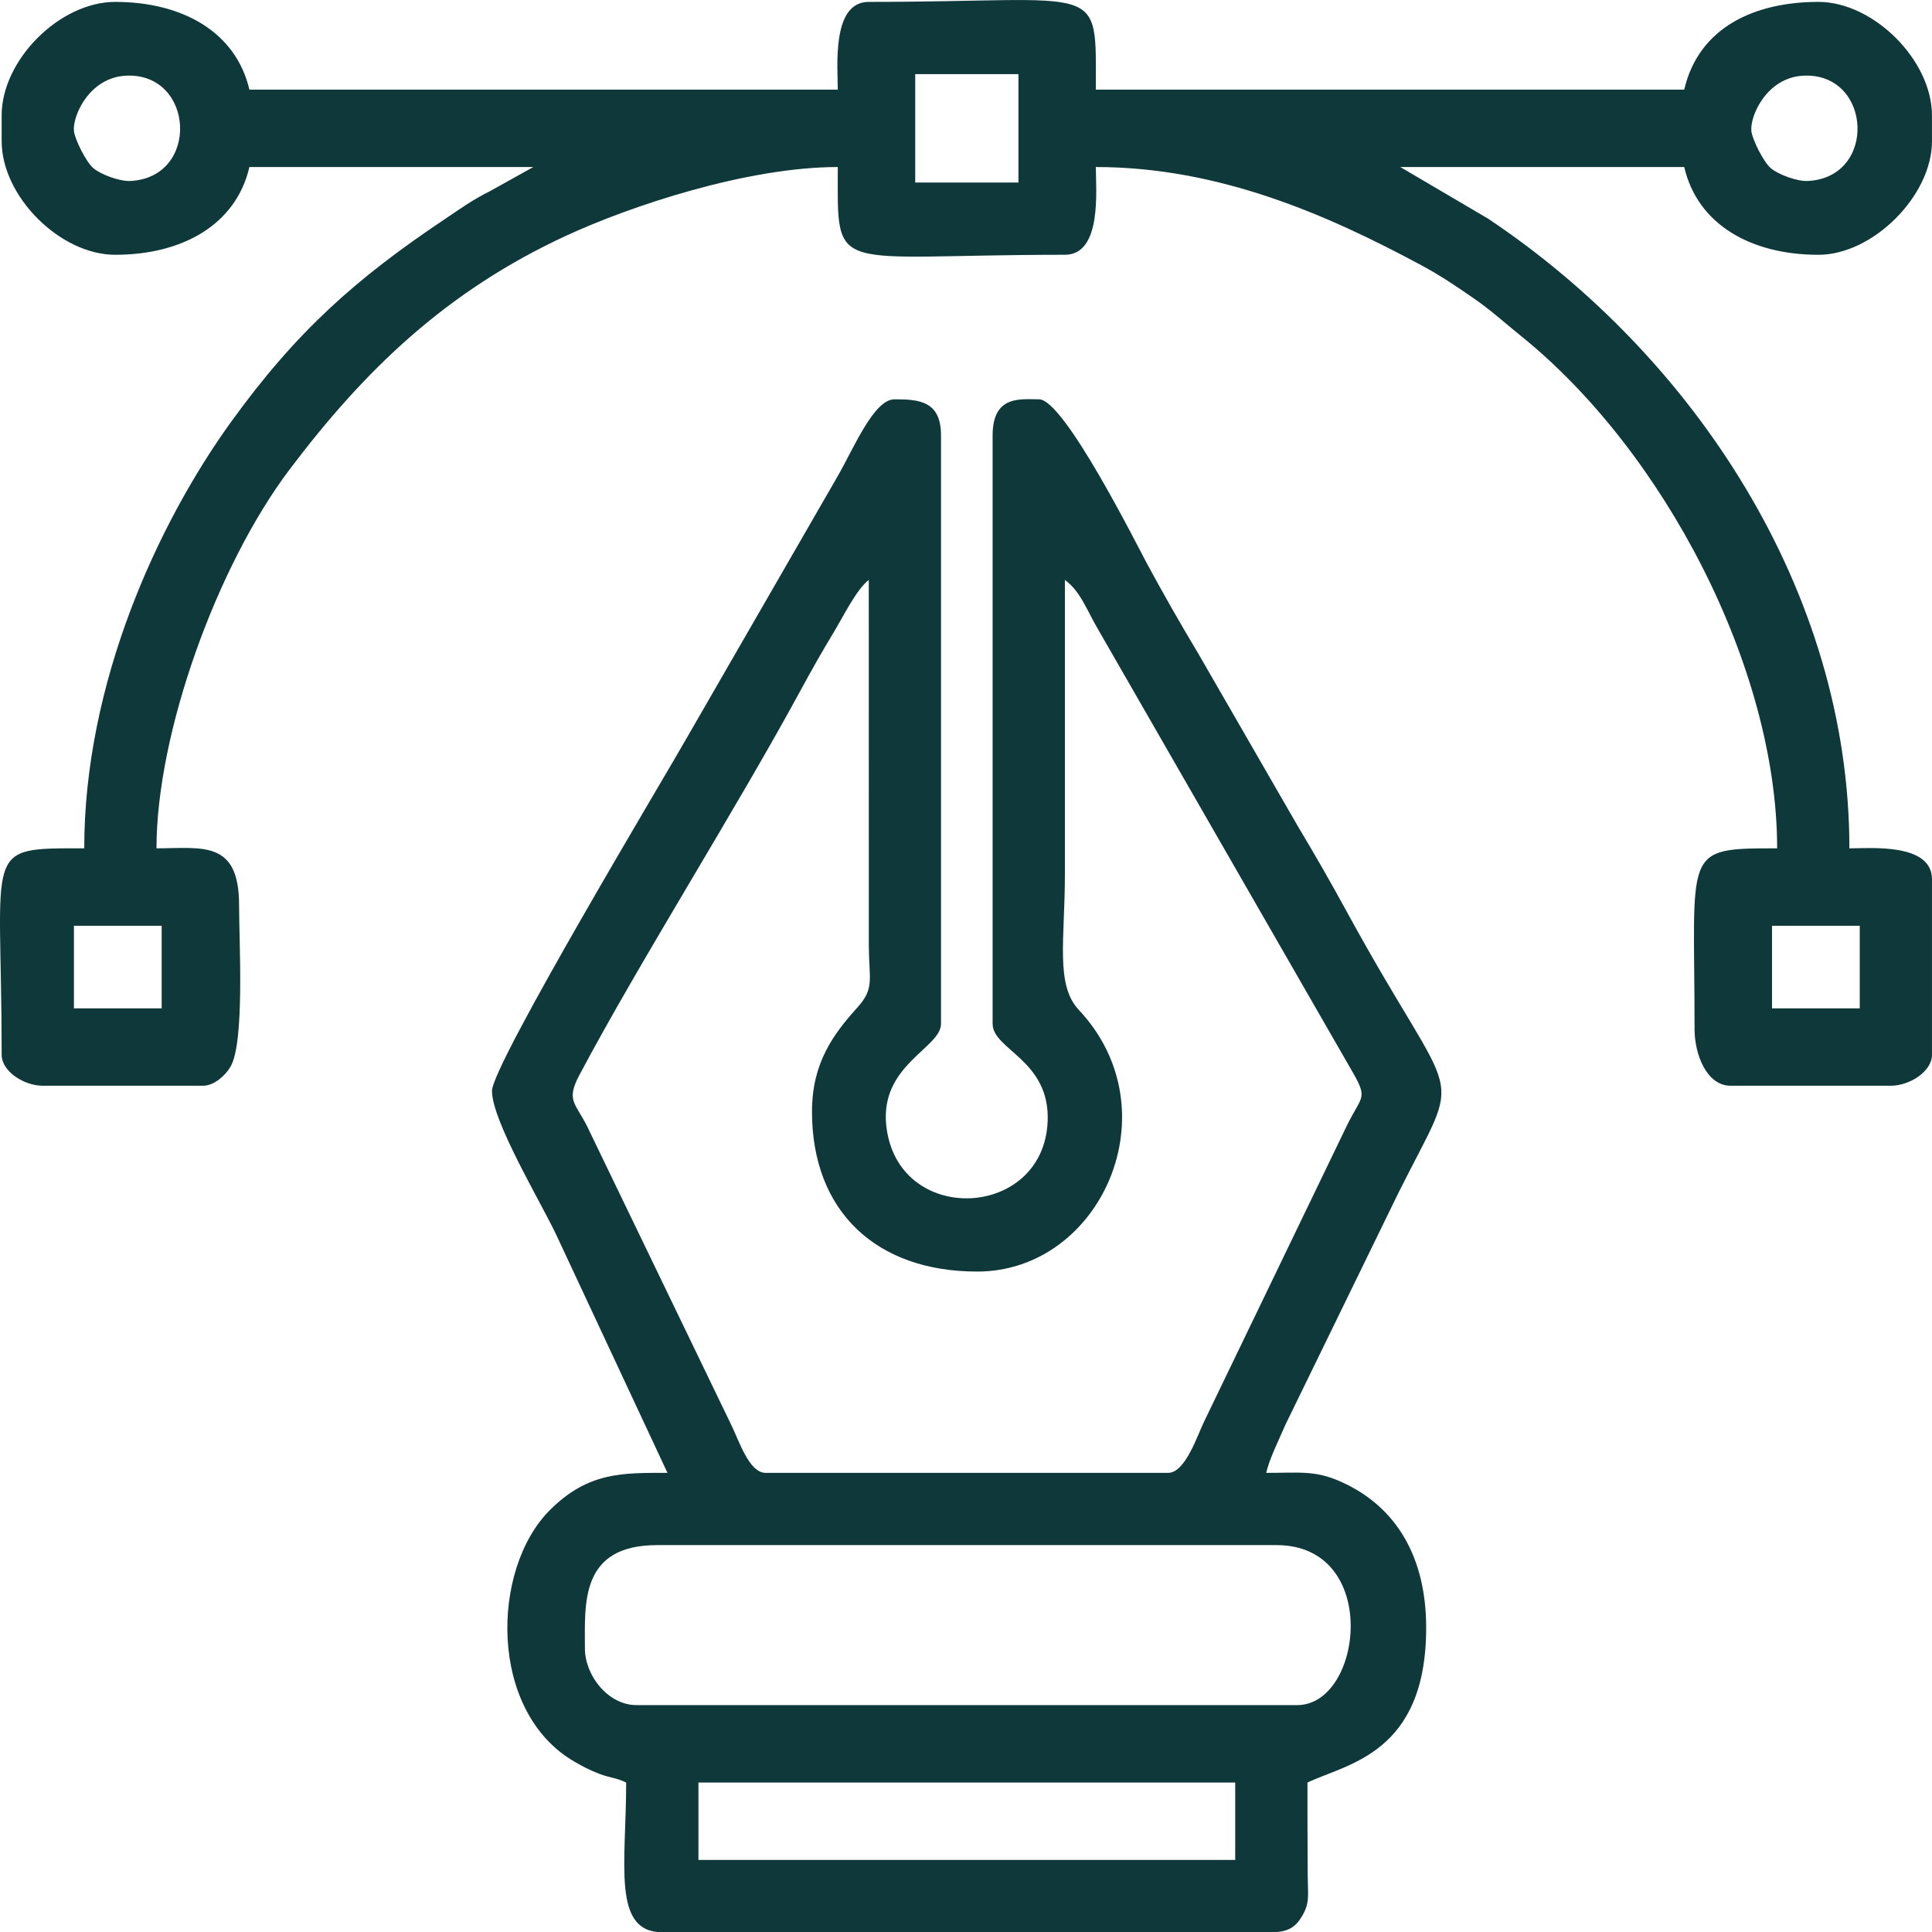
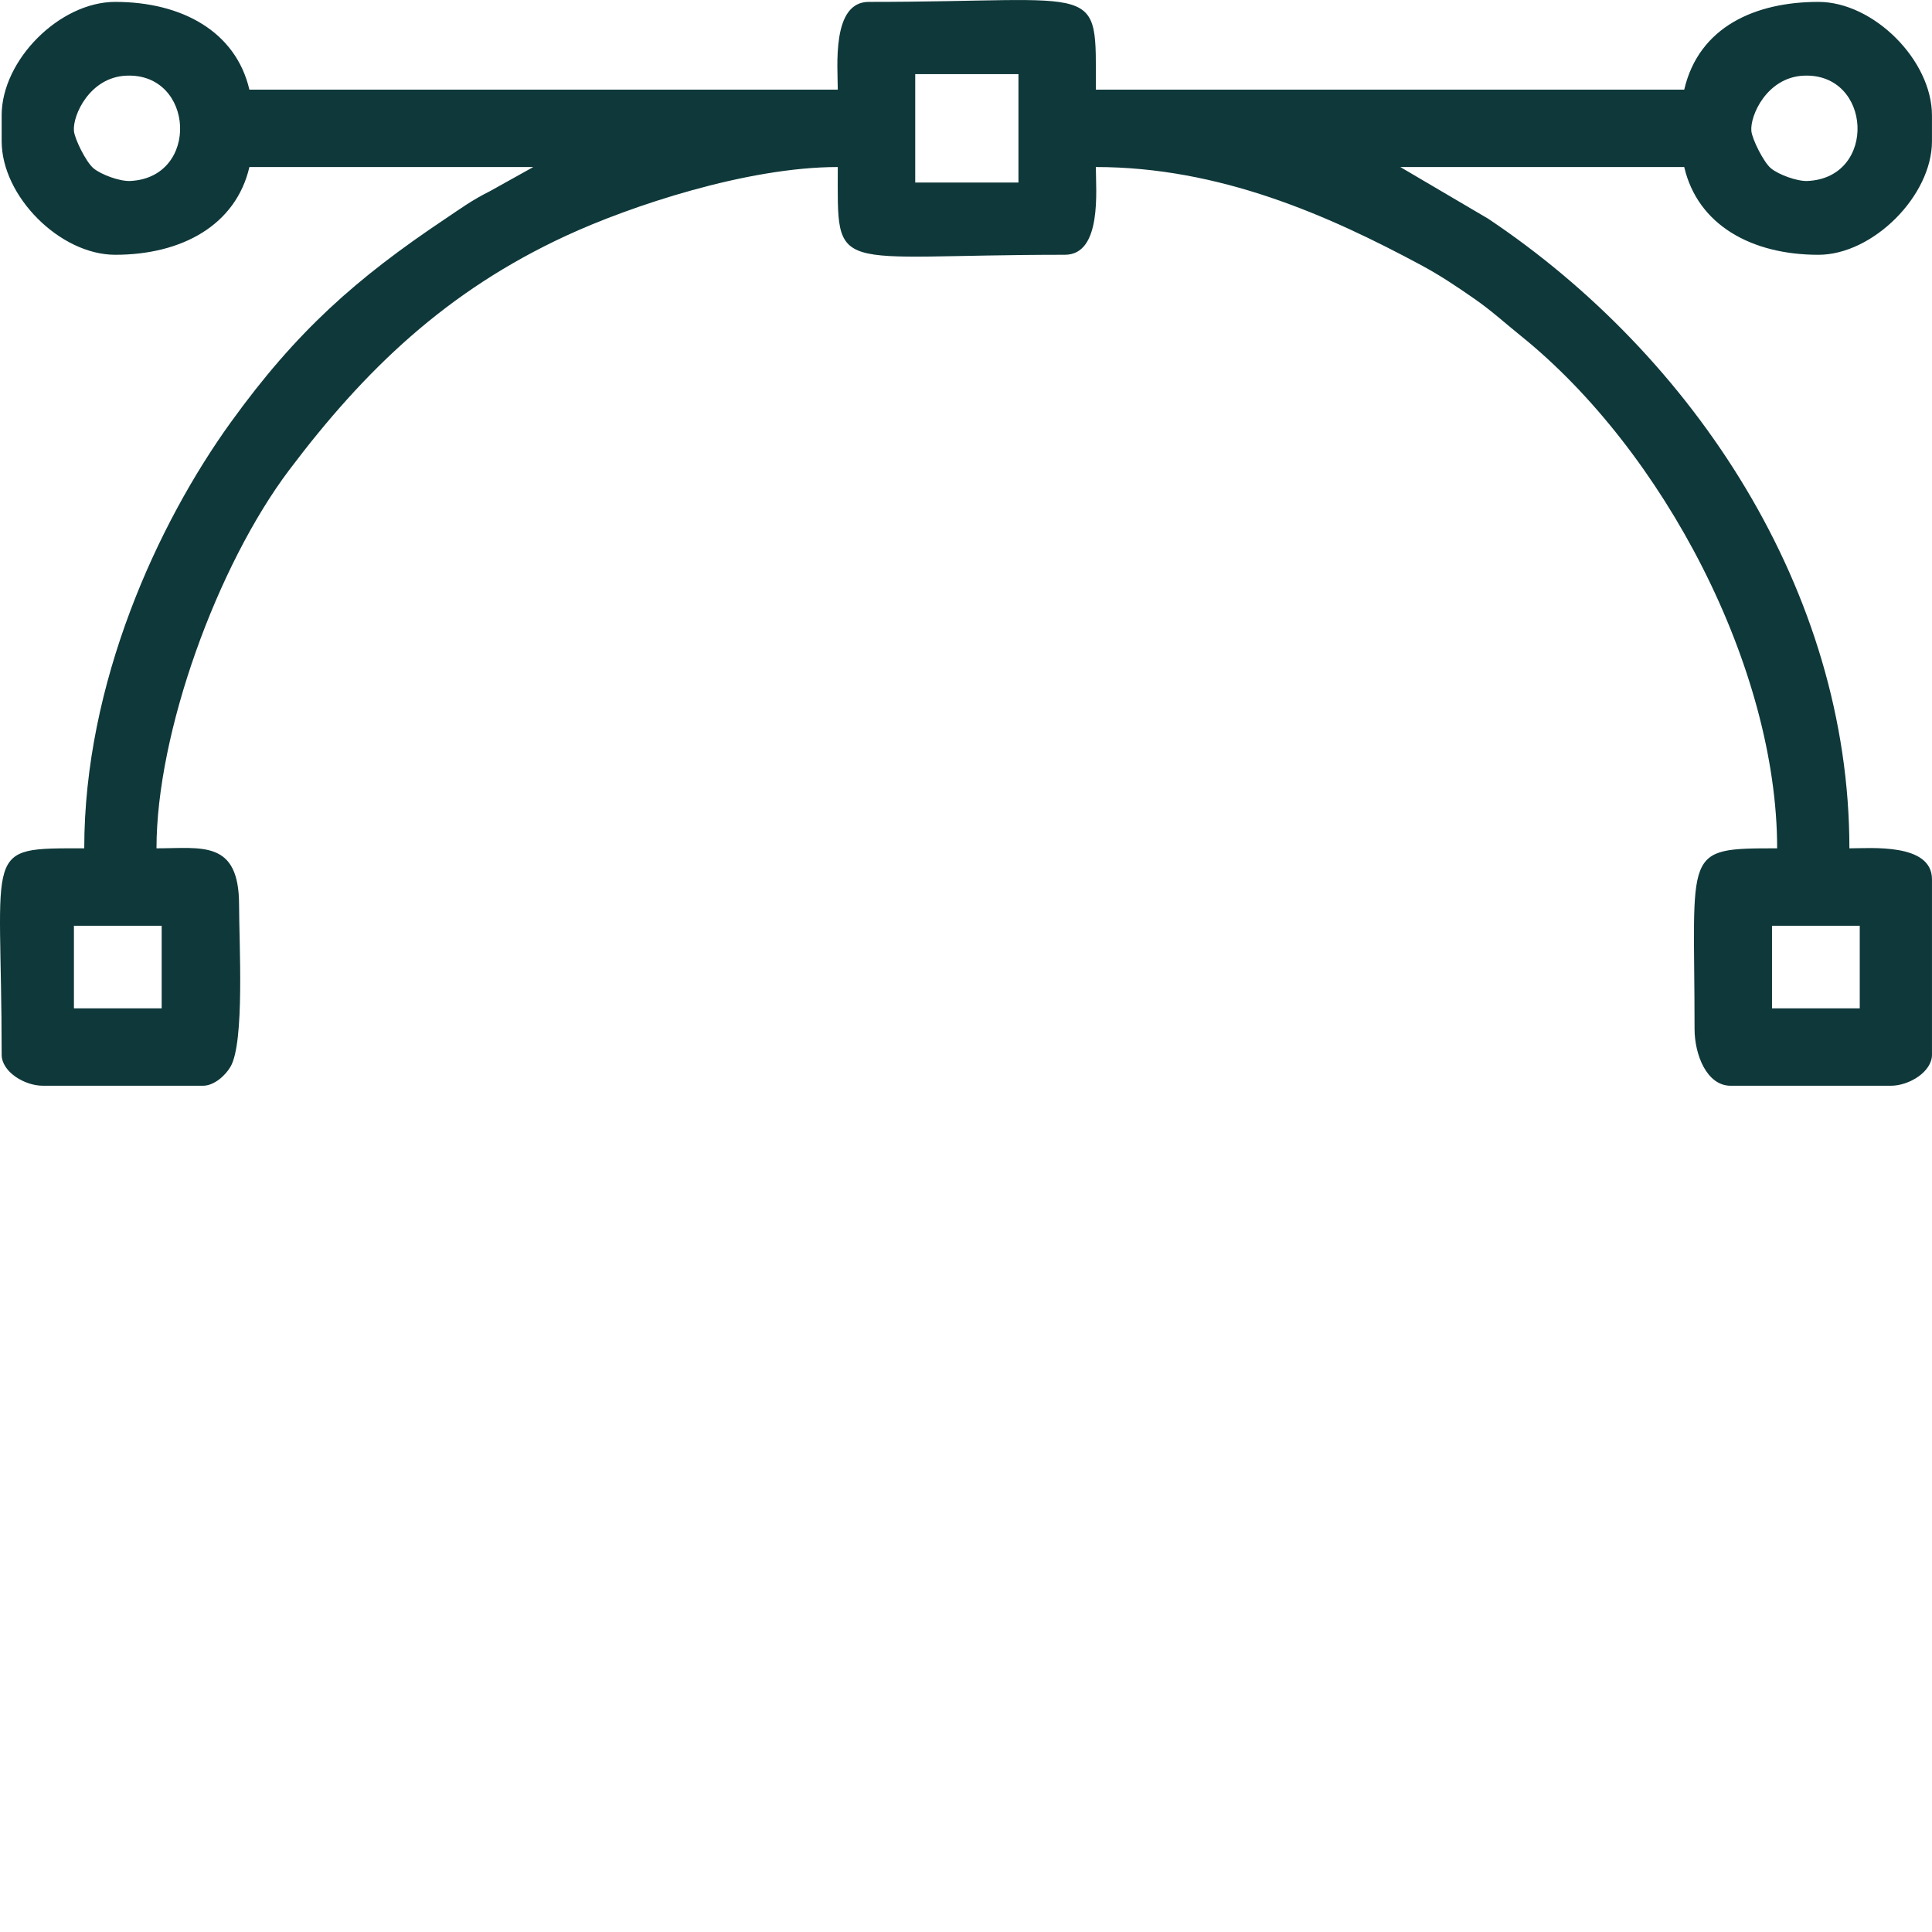
<svg xmlns="http://www.w3.org/2000/svg" xml:space="preserve" width="162.171mm" height="162.188mm" version="1.1" style="shape-rendering:geometricPrecision; text-rendering:geometricPrecision; image-rendering:optimizeQuality; fill-rule:evenodd; clip-rule:evenodd" viewBox="0 0 1781.96 1782.14">
  <defs>
    <style type="text/css">
   
    .fil0 {fill:#0F383A}
   
  </style>
  </defs>
  <g id="Capa_x0020_1">
    <g id="_2991240878368">
-       <path class="fil0" d="M644.2 1644.09l495.09 0 0 71.41 -495.09 0 0 -71.41zm-104.73 -123.77c0,-41.31 -4.64,-95.21 66.65,-95.21l571.26 0c96.36,0 79.76,147.58 19.04,147.58l-609.34 0c-26.34,0 -47.61,-27.45 -47.61,-52.37zm209.46 -495.09c0,92.27 59.45,147.58 152.34,147.58 114.27,0 180.91,-148.57 93.76,-241.34 -21.78,-23.19 -12.83,-65.09 -12.83,-125.22 0,-90.45 0,-180.9 0,-271.35 14.57,10.67 20.3,28.17 30.59,45.58l232.96 405.2c16.58,28.33 10.73,23.75 -3.32,52.17l-131.69 273.01c-6.08,12.17 -17.27,47.61 -33.32,47.61l-371.32 0c-15.33,0 -24.64,-30.19 -31.74,-44.43l-130.19 -269.7c-12.05,-26.81 -23.13,-27.57 -9.97,-52.42 55.06,-103.97 144.9,-245.65 205.22,-357.04 9.1,-16.81 19.07,-34.38 29.43,-51.5 8.44,-13.94 21.53,-40.47 32.46,-48.47l0.04 338.03c0.25,30.93 5.29,38.7 -10.46,56.19 -22.13,24.59 -41.95,51.01 -41.95,96.11zm-295.15 -19.04c0,27.38 43.72,100.28 58.77,131.65l103.08 220.63c-41.09,0 -73.09,-1.03 -108.47,34.35 -54.68,54.68 -56.72,186.34 22.87,232.15 6.68,3.84 13.73,7.69 22.36,10.96 11.32,4.28 15.18,3.39 25.15,8.18 0,75.01 -13.34,138.06 33.32,138.06l561.74 0c15.57,0 22.38,-4.84 28.2,-14.64 7.43,-12.51 5.51,-18.45 5.35,-37.49 -0.24,-28.65 -0.23,-57.26 -0.23,-85.92 36.33,-17.43 109.49,-26.44 109.49,-142.82 0,-63.79 -26.48,-111.67 -79.28,-134.94 -23.36,-10.3 -37.54,-7.88 -68.29,-7.88 3.05,-13.11 11.51,-29.88 17.66,-44.22l104.52 -214.43c61.08,-122.15 55.53,-69.72 -47.65,-258.6 -14.91,-27.3 -29.25,-52.42 -45.06,-78.72l-92.28 -160.03c-16.27,-27.06 -32.14,-54.97 -46.69,-81.84 -9.49,-17.52 -76.82,-152.34 -99.97,-152.34 -16.95,0 -42.84,-4.07 -42.84,33.32l0 542.7c0,23.99 53.1,33.29 50.76,89.98 -3.76,91.08 -139.09,96.86 -148.87,3.64 -5.85,-55.75 50.51,-71.33 50.51,-93.62l0 -542.7c0,-31.8 -20.23,-33.32 -42.84,-33.32 -19.12,0 -37.39,44.72 -52.61,71.16l-139.28 241.56c-15.44,27.63 -179.43,300.87 -179.43,325.18z" />
-       <path class="fil0" d="M1634.39 853.85l80.93 0 0 76.17 -80.93 0 0 -76.17zm-1566.2 0l80.93 0 0 76.17 -80.93 0 0 -76.17zm775.96 -785.48l95.21 0 0 99.97 -95.21 0 0 -99.97zm771.2 52.37c-1.3,-14.29 14.47,-49.41 48.17,-50.95 63.11,-2.87 68.26,94.19 3.62,97.13 -9.47,0.43 -26.7,-5.79 -33.82,-11.77 -6.74,-5.66 -17.29,-26.9 -17.98,-34.42zm-1547.16 0c-1.3,-14.29 14.47,-49.41 48.17,-50.95 63.12,-2.87 68.26,94.19 3.62,97.13 -9.47,0.43 -26.7,-5.79 -33.82,-11.77 -6.74,-5.66 -17.29,-26.9 -17.98,-34.42zm-66.65 -14.28l0 23.8c0,50.85 53.82,104.73 104.73,104.73 61.74,0 111.33,-27.52 123.77,-80.93l261.83 0 -39.74 22.14c-17.4,8.74 -26.89,15.9 -41.19,25.46 -82.36,55.04 -137.41,103.76 -197.94,187.66 -67.64,93.73 -135.29,240.87 -135.29,393.12 -95.11,0 -76.17,-3.22 -76.17,190.42 0,15.43 20.69,28.56 38.08,28.56l147.57 0c10.34,0 20.61,-9.4 25.37,-17.47 13.27,-22.49 7.95,-114.58 7.95,-149.15 0,-60.43 -34.19,-52.36 -76.17,-52.36 0,-106.64 55.97,-260.79 122.38,-348.91 69.4,-92.08 144.71,-164.85 255.26,-216.03 59.56,-27.58 167.15,-63.45 250.74,-63.45 0,101.54 -8.33,80.93 209.46,80.93 34.45,0 28.56,-59.93 28.56,-80.93 114.03,0 214.13,44.35 299.92,90.44 17.49,9.39 32.31,19.32 49.59,31.34 15.54,10.81 27.57,21.92 42.35,33.82 132.01,106.25 236.53,306.53 236.53,472.79 -88.21,0 -76.17,0.36 -76.17,166.62 0,23.46 11.12,52.37 33.32,52.37l147.58 0c17.4,0 38.08,-13.14 38.08,-28.56l0 -161.86c0,-33.68 -56.77,-28.56 -76.17,-28.56 0,-237.85 -144.09,-454.38 -333.24,-580.78l-80.93 -47.6 261.83 0c12.44,53.4 62.03,80.93 123.77,80.93 50.26,0 104.73,-54.47 104.73,-104.73l0 -23.8c0,-50.85 -53.82,-104.73 -104.73,-104.73 -57.88,0 -110.21,22.71 -123.77,80.93l-542.7 0c0,-101.54 8.33,-80.93 -209.46,-80.93 -34.45,0 -28.56,59.93 -28.56,80.93l-542.7 0c-12.44,-53.4 -62.04,-80.93 -123.77,-80.93 -51.17,0 -104.73,53.57 -104.73,104.73z" />
+       <path class="fil0" d="M1634.39 853.85l80.93 0 0 76.17 -80.93 0 0 -76.17zm-1566.2 0l80.93 0 0 76.17 -80.93 0 0 -76.17zm775.96 -785.48l95.21 0 0 99.97 -95.21 0 0 -99.97m771.2 52.37c-1.3,-14.29 14.47,-49.41 48.17,-50.95 63.11,-2.87 68.26,94.19 3.62,97.13 -9.47,0.43 -26.7,-5.79 -33.82,-11.77 -6.74,-5.66 -17.29,-26.9 -17.98,-34.42zm-1547.16 0c-1.3,-14.29 14.47,-49.41 48.17,-50.95 63.12,-2.87 68.26,94.19 3.62,97.13 -9.47,0.43 -26.7,-5.79 -33.82,-11.77 -6.74,-5.66 -17.29,-26.9 -17.98,-34.42zm-66.65 -14.28l0 23.8c0,50.85 53.82,104.73 104.73,104.73 61.74,0 111.33,-27.52 123.77,-80.93l261.83 0 -39.74 22.14c-17.4,8.74 -26.89,15.9 -41.19,25.46 -82.36,55.04 -137.41,103.76 -197.94,187.66 -67.64,93.73 -135.29,240.87 -135.29,393.12 -95.11,0 -76.17,-3.22 -76.17,190.42 0,15.43 20.69,28.56 38.08,28.56l147.57 0c10.34,0 20.61,-9.4 25.37,-17.47 13.27,-22.49 7.95,-114.58 7.95,-149.15 0,-60.43 -34.19,-52.36 -76.17,-52.36 0,-106.64 55.97,-260.79 122.38,-348.91 69.4,-92.08 144.71,-164.85 255.26,-216.03 59.56,-27.58 167.15,-63.45 250.74,-63.45 0,101.54 -8.33,80.93 209.46,80.93 34.45,0 28.56,-59.93 28.56,-80.93 114.03,0 214.13,44.35 299.92,90.44 17.49,9.39 32.31,19.32 49.59,31.34 15.54,10.81 27.57,21.92 42.35,33.82 132.01,106.25 236.53,306.53 236.53,472.79 -88.21,0 -76.17,0.36 -76.17,166.62 0,23.46 11.12,52.37 33.32,52.37l147.58 0c17.4,0 38.08,-13.14 38.08,-28.56l0 -161.86c0,-33.68 -56.77,-28.56 -76.17,-28.56 0,-237.85 -144.09,-454.38 -333.24,-580.78l-80.93 -47.6 261.83 0c12.44,53.4 62.03,80.93 123.77,80.93 50.26,0 104.73,-54.47 104.73,-104.73l0 -23.8c0,-50.85 -53.82,-104.73 -104.73,-104.73 -57.88,0 -110.21,22.71 -123.77,80.93l-542.7 0c0,-101.54 8.33,-80.93 -209.46,-80.93 -34.45,0 -28.56,59.93 -28.56,80.93l-542.7 0c-12.44,-53.4 -62.04,-80.93 -123.77,-80.93 -51.17,0 -104.73,53.57 -104.73,104.73z" />
    </g>
  </g>
</svg>